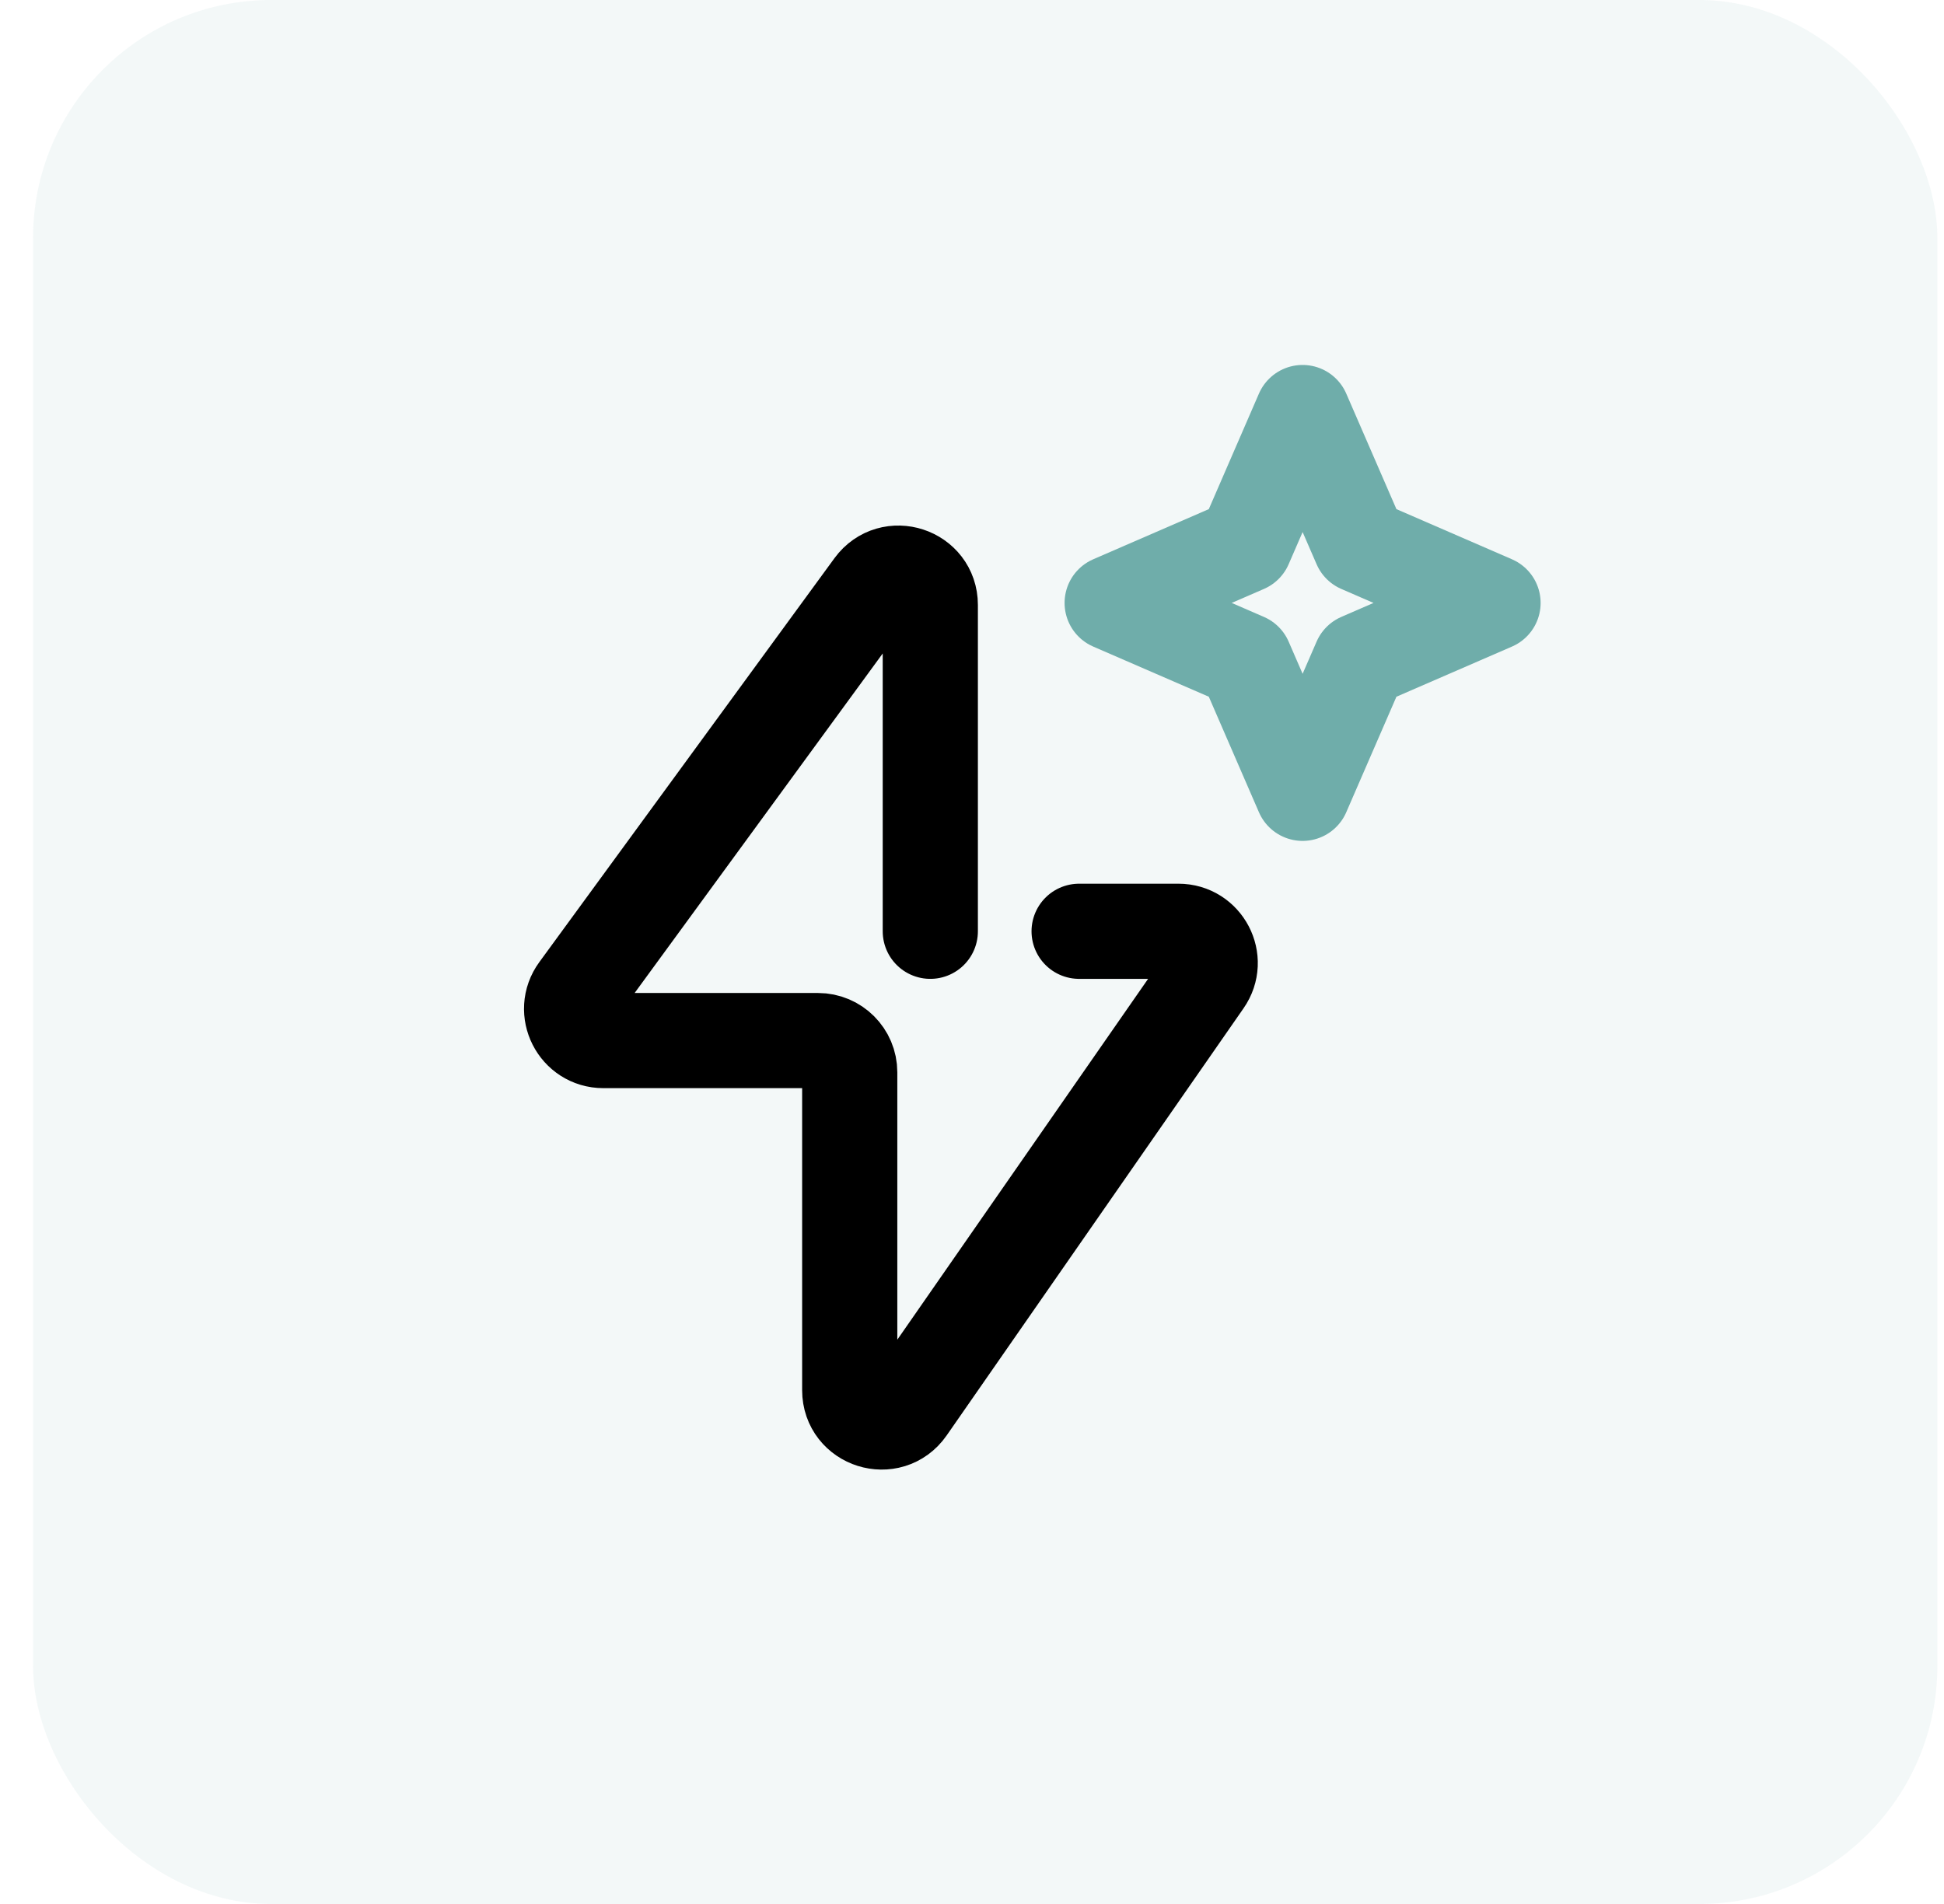
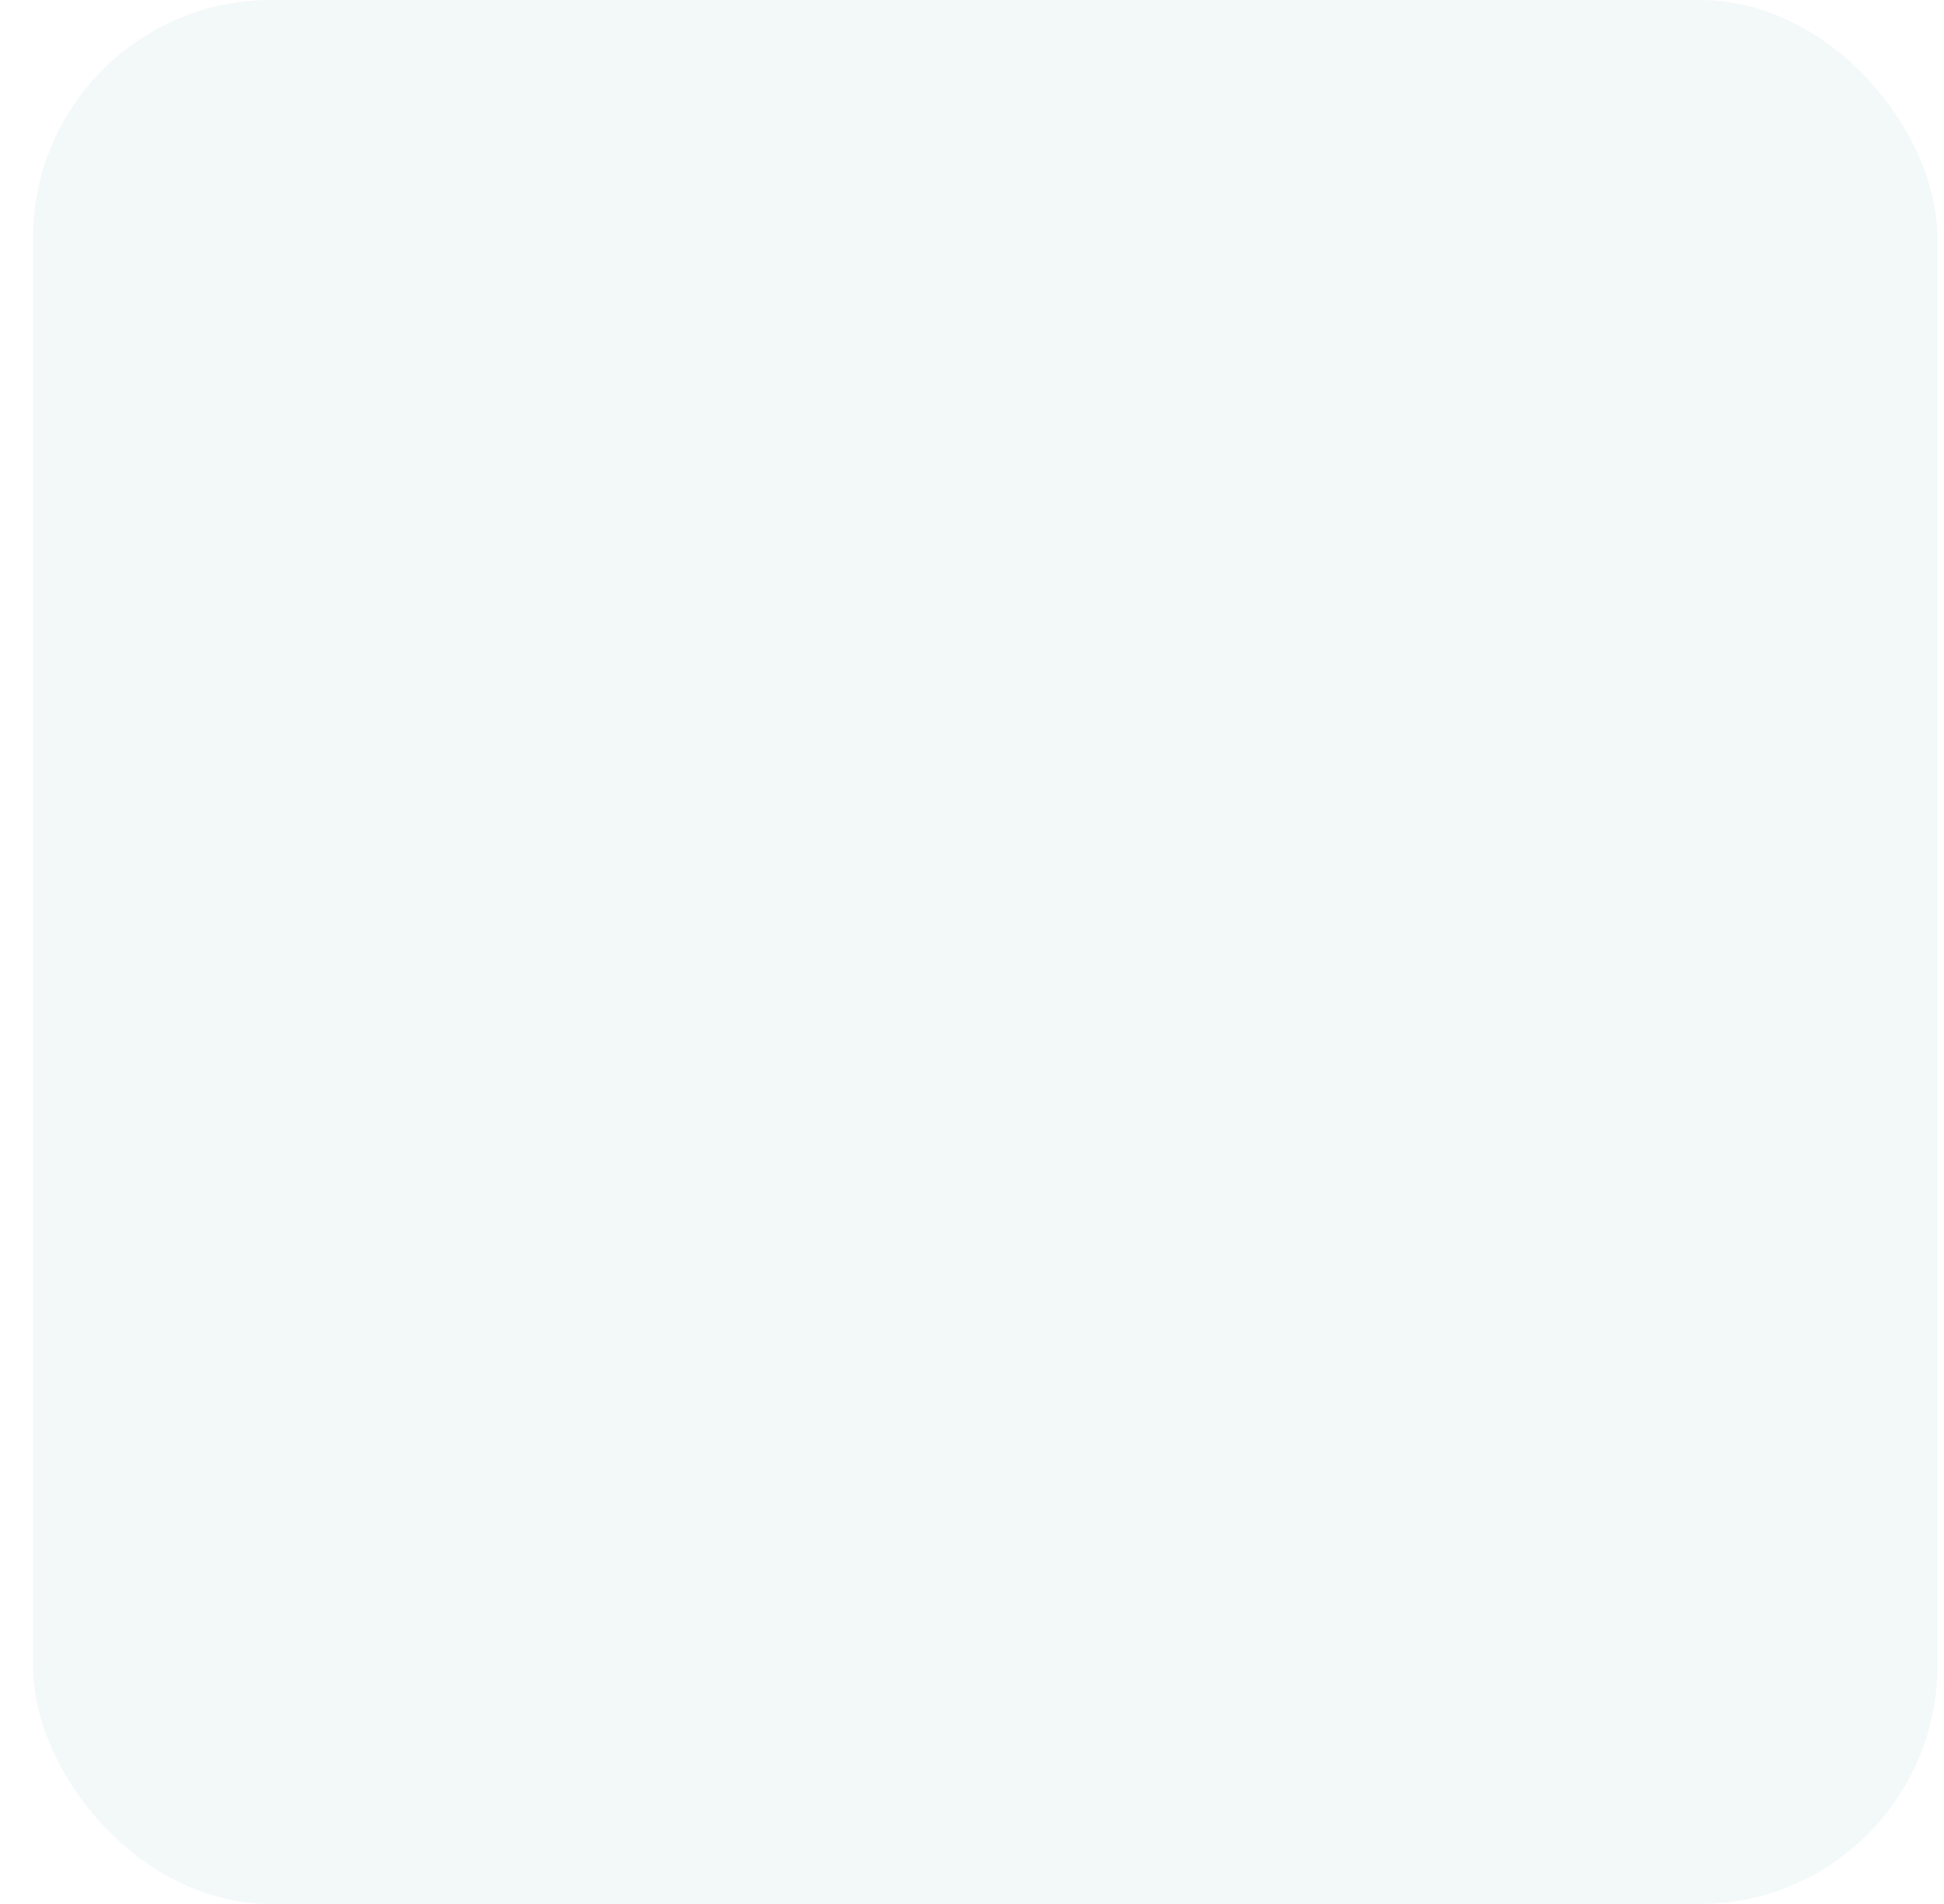
<svg xmlns="http://www.w3.org/2000/svg" width="49" height="48" viewBox="0 0 49 48" fill="none">
  <rect opacity="0.08" x="0.833" width="48" height="48" rx="6" fill="#6FADAA" />
-   <path d="M23.449 23.478V15.25C23.449 14.476 22.46 14.154 22.003 14.778L14.563 24.962C14.177 25.49 14.554 26.233 15.208 26.233H20.618C21.06 26.233 21.418 26.591 21.418 27.033L21.418 35.048C21.418 35.831 22.427 36.148 22.875 35.505L30.36 24.734C30.729 24.203 30.349 23.478 29.704 23.478H27.2" stroke="black" stroke-width="2.399" stroke-linecap="round" stroke-linejoin="round" />
-   <path d="M32.833 10.4L34.286 13.747L37.633 15.2L34.286 16.653L32.833 20L31.381 16.653L28.033 15.2L31.381 13.747L32.833 10.4Z" stroke="#6FADAA" stroke-width="2.399" stroke-linejoin="round" />
</svg>